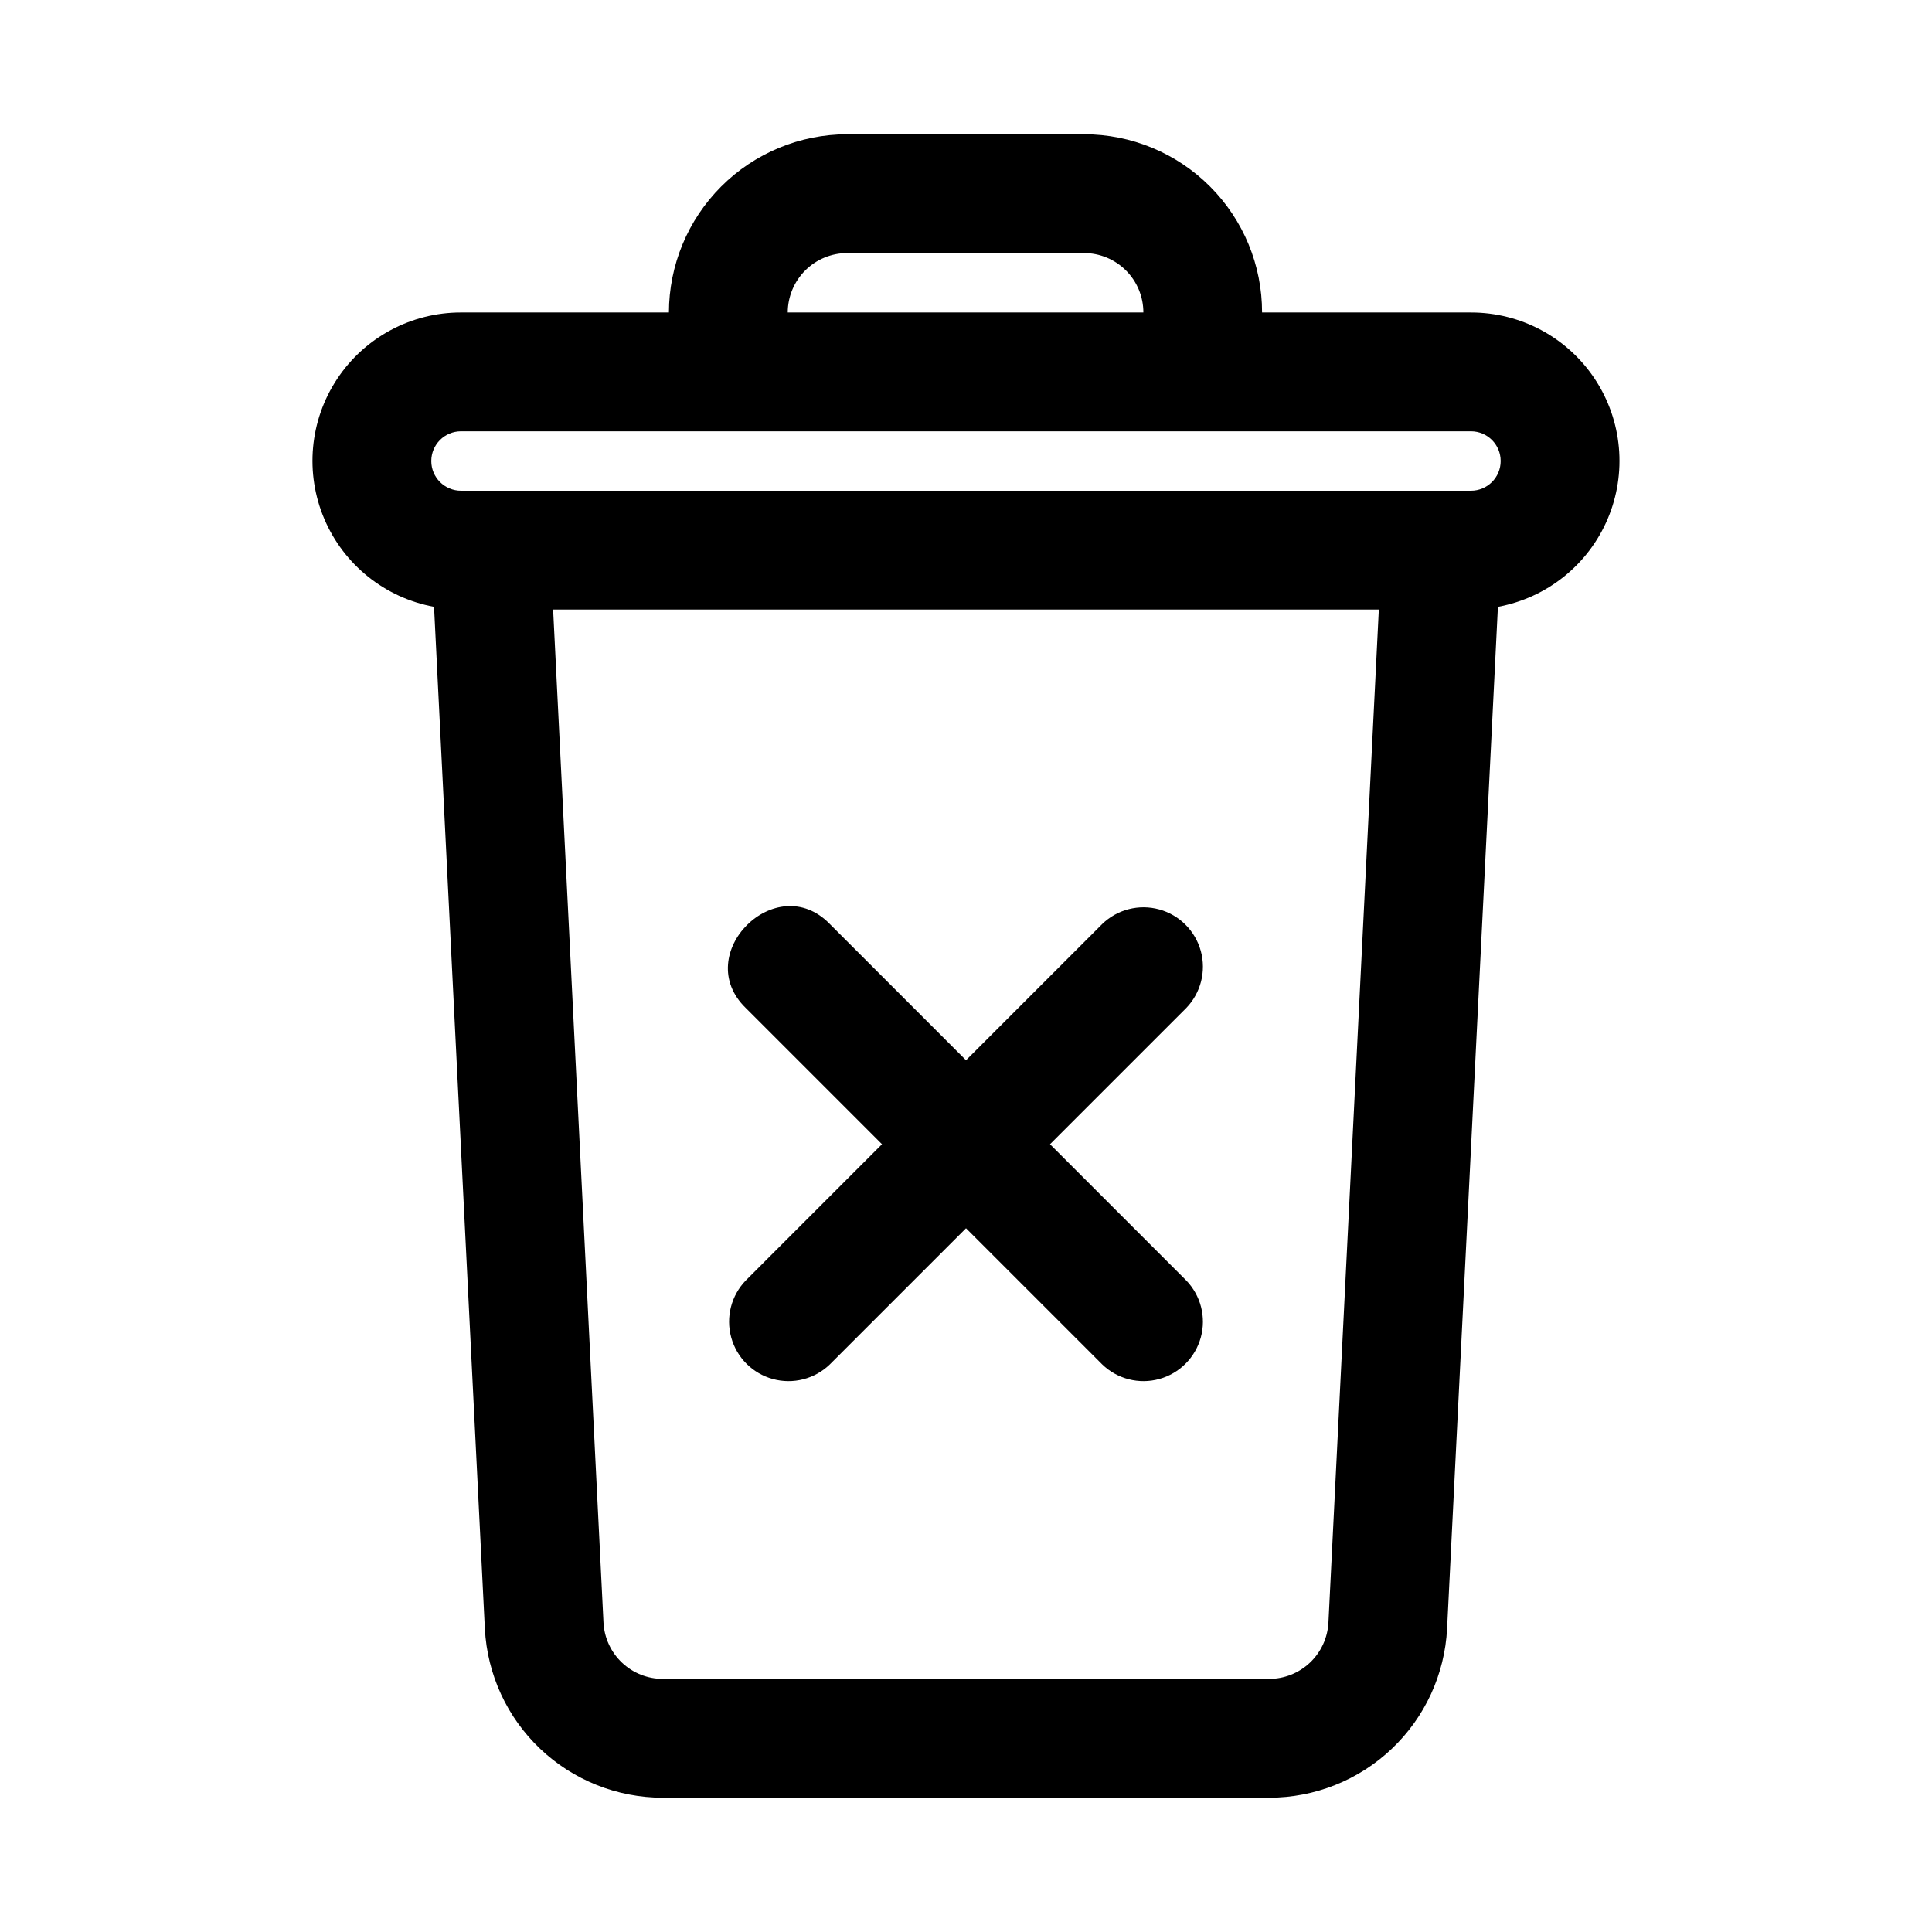
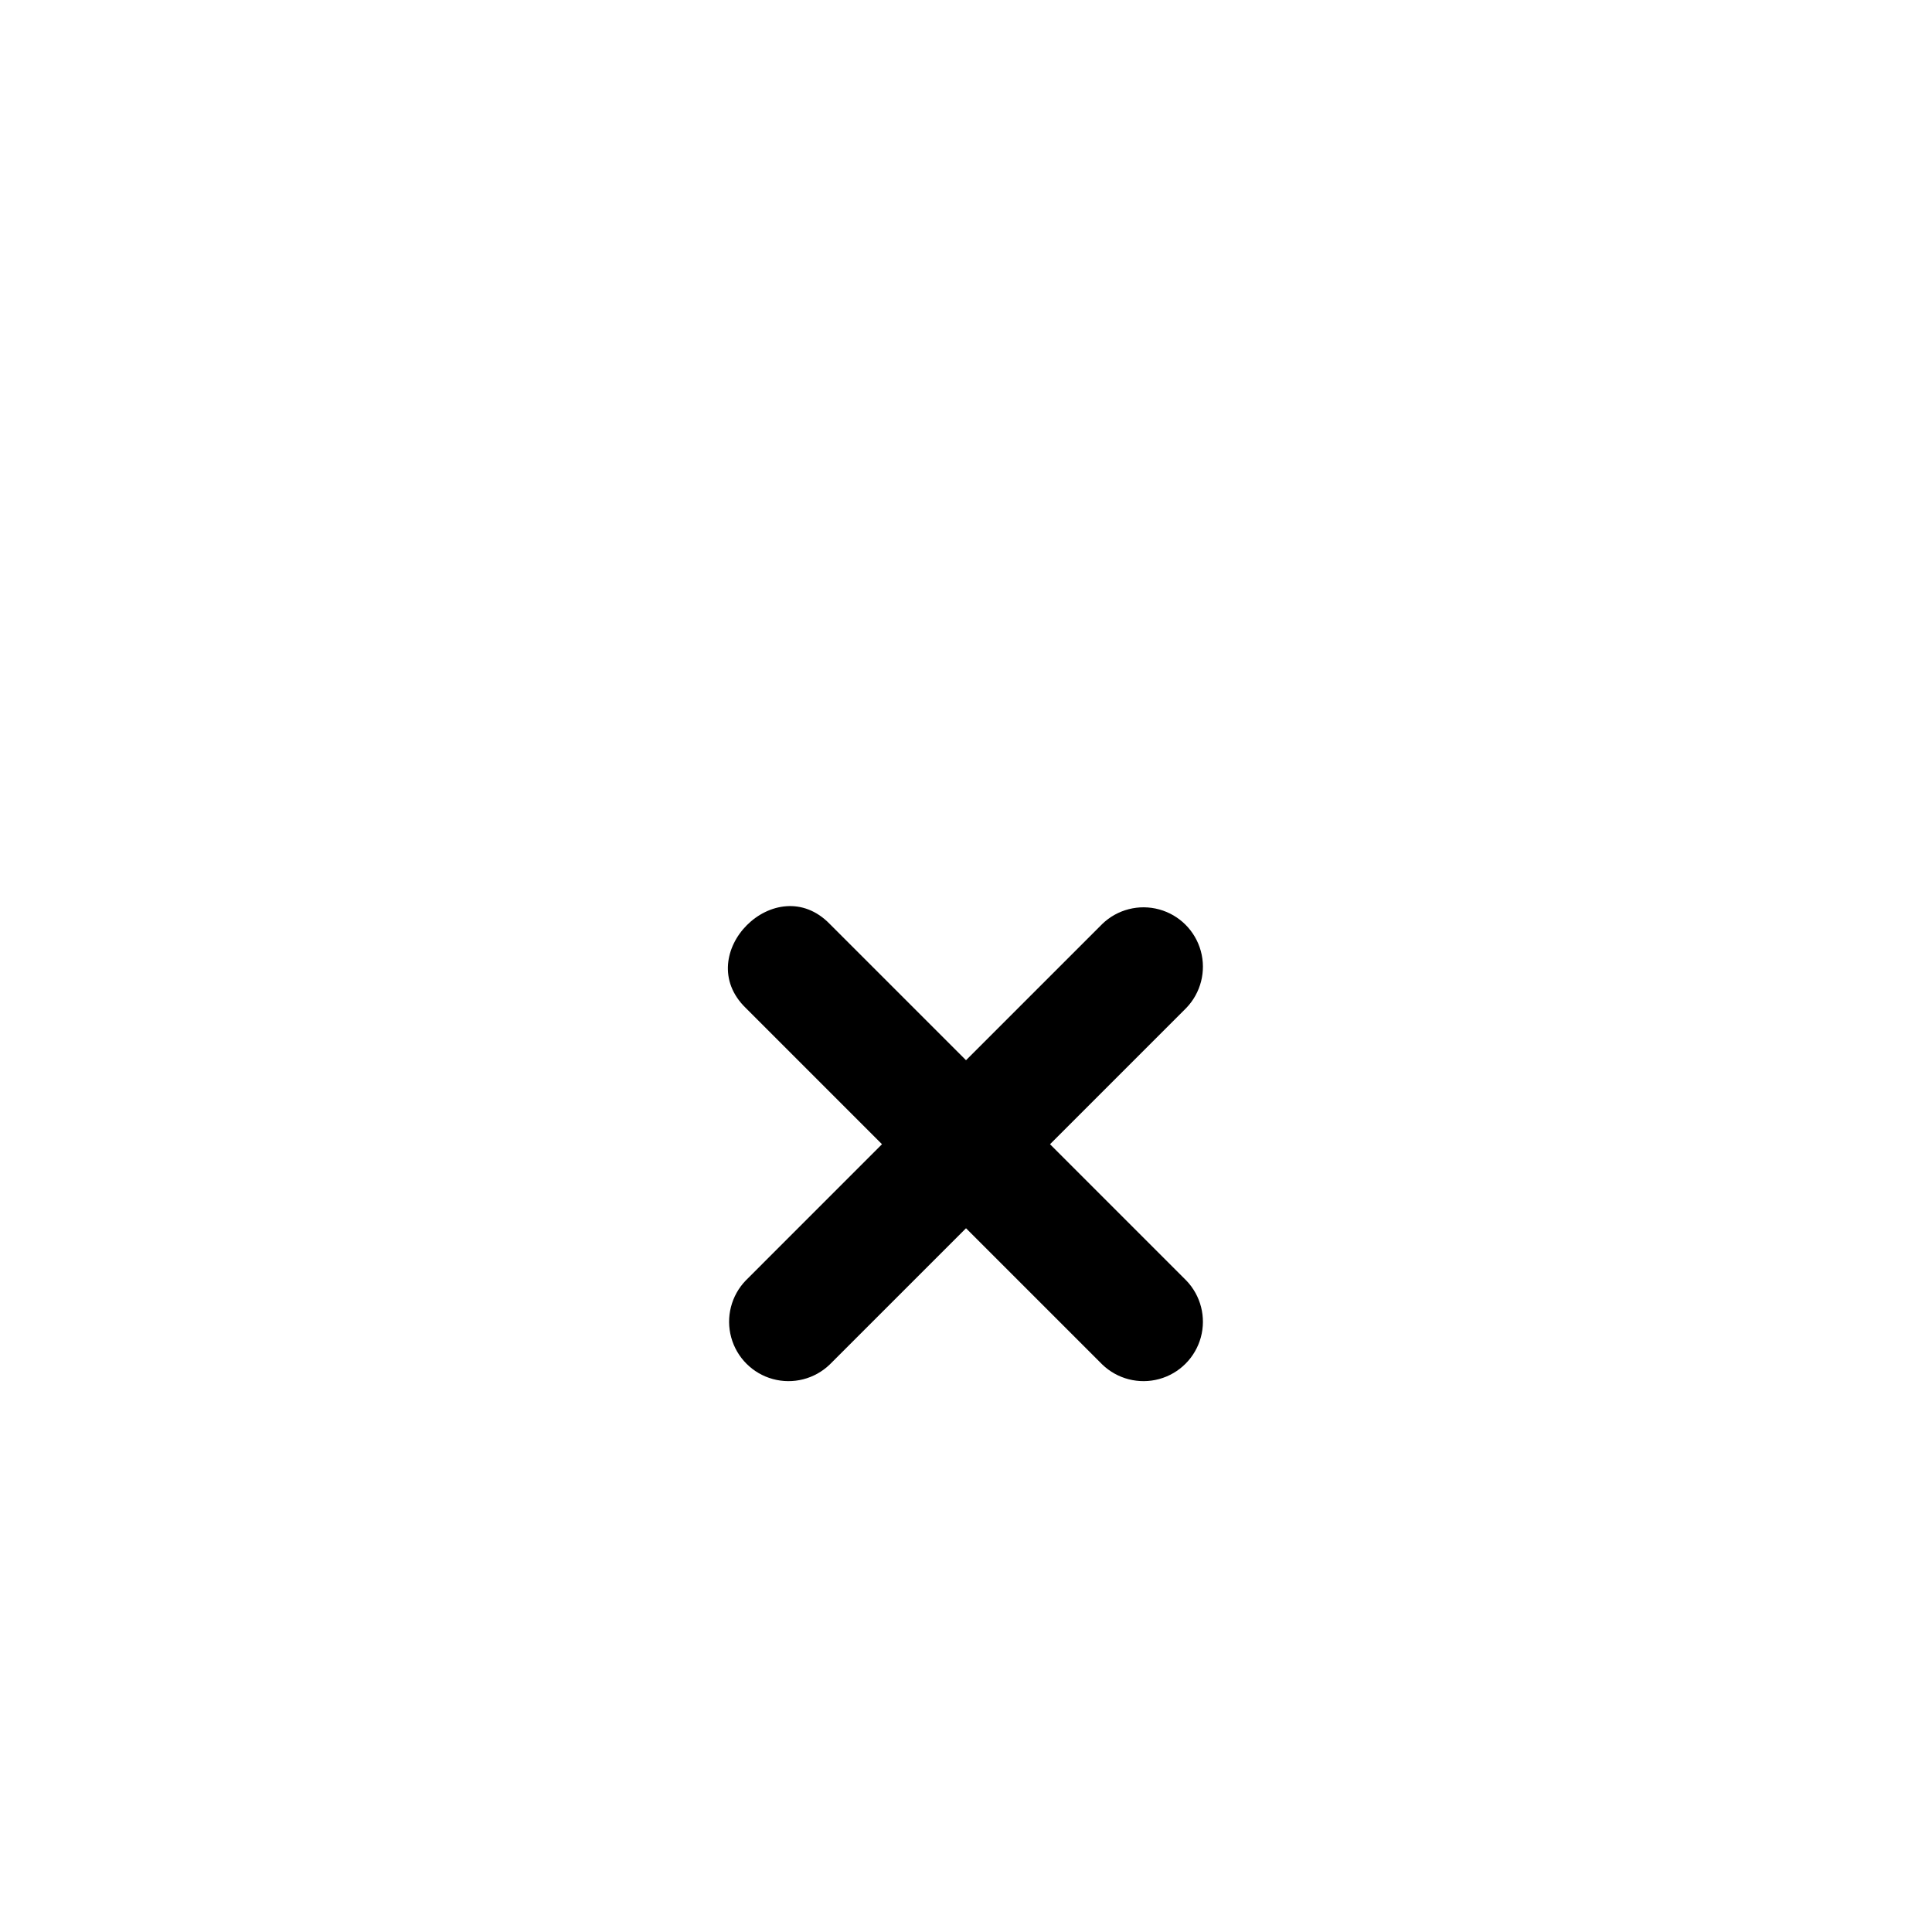
<svg xmlns="http://www.w3.org/2000/svg" fill="#000000" width="800px" height="800px" version="1.1" viewBox="144 144 512 512">
  <g>
-     <path d="m533.82 226.81h-55.359c0.016-12.523-4.953-24.543-13.809-33.402-8.852-8.859-20.867-13.836-33.395-13.828h-62.75c-12.523 0.012-24.531 4.996-33.383 13.848-8.855 8.855-13.836 20.863-13.852 33.383h-55.102c-13.207-0.012-25.539 6.606-32.828 17.617-7.289 11.012-8.566 24.945-3.394 37.098 5.168 12.152 16.09 20.898 29.078 23.285l13.469 270.85v-0.004c0.633 12.086 5.875 23.465 14.652 31.793 8.773 8.328 20.414 12.969 32.512 12.965h160.67c12.105 0.004 23.75-4.644 32.523-12.98 8.777-8.336 14.02-19.727 14.641-31.812l13.469-270.81c12.988-2.387 23.91-11.133 29.082-23.285 5.168-12.152 3.891-26.086-3.398-37.098-7.289-11.012-19.621-17.629-32.824-17.617zm-165.31-15.742h62.754-0.004c4.18-0.004 8.184 1.656 11.137 4.609 2.953 2.953 4.613 6.957 4.609 11.133h-94.242c0.008-4.172 1.668-8.176 4.617-11.125 2.953-2.953 6.953-4.613 11.129-4.617zm127.54 362.94c-0.211 4.027-1.957 7.82-4.883 10.598-2.926 2.773-6.809 4.32-10.84 4.316h-160.67c-4.027 0.004-7.902-1.535-10.824-4.301-2.926-2.769-4.68-6.551-4.898-10.574l-13.352-268.52h218.82zm37.77-299.96h-267.65c-4.348 0-7.875-3.523-7.875-7.871 0-4.348 3.527-7.875 7.875-7.875h267.65c4.348 0 7.871 3.527 7.871 7.875 0 4.348-3.523 7.871-7.871 7.871z" />
    <path d="m341.64 411.13c-14.656-14.223 8.031-36.922 22.262-22.262l36.102 36.102 36.102-36.098v-0.004c3.996-3.863 9.738-5.328 15.098-3.859 5.363 1.469 9.551 5.66 11.023 11.02 1.469 5.363 0 11.102-3.859 15.102l-36.102 36.102 36.098 36.102h0.004c3.859 4 5.328 9.738 3.859 15.102-1.473 5.359-5.66 9.551-11.023 11.02-5.359 1.469-11.102 0.004-15.098-3.859l-36.102-36.098-36.102 36.098c-4 3.863-9.738 5.328-15.102 3.859s-9.551-5.66-11.02-11.02c-1.473-5.363-0.004-11.102 3.859-15.102l36.098-36.102z" />
  </g>
</svg>